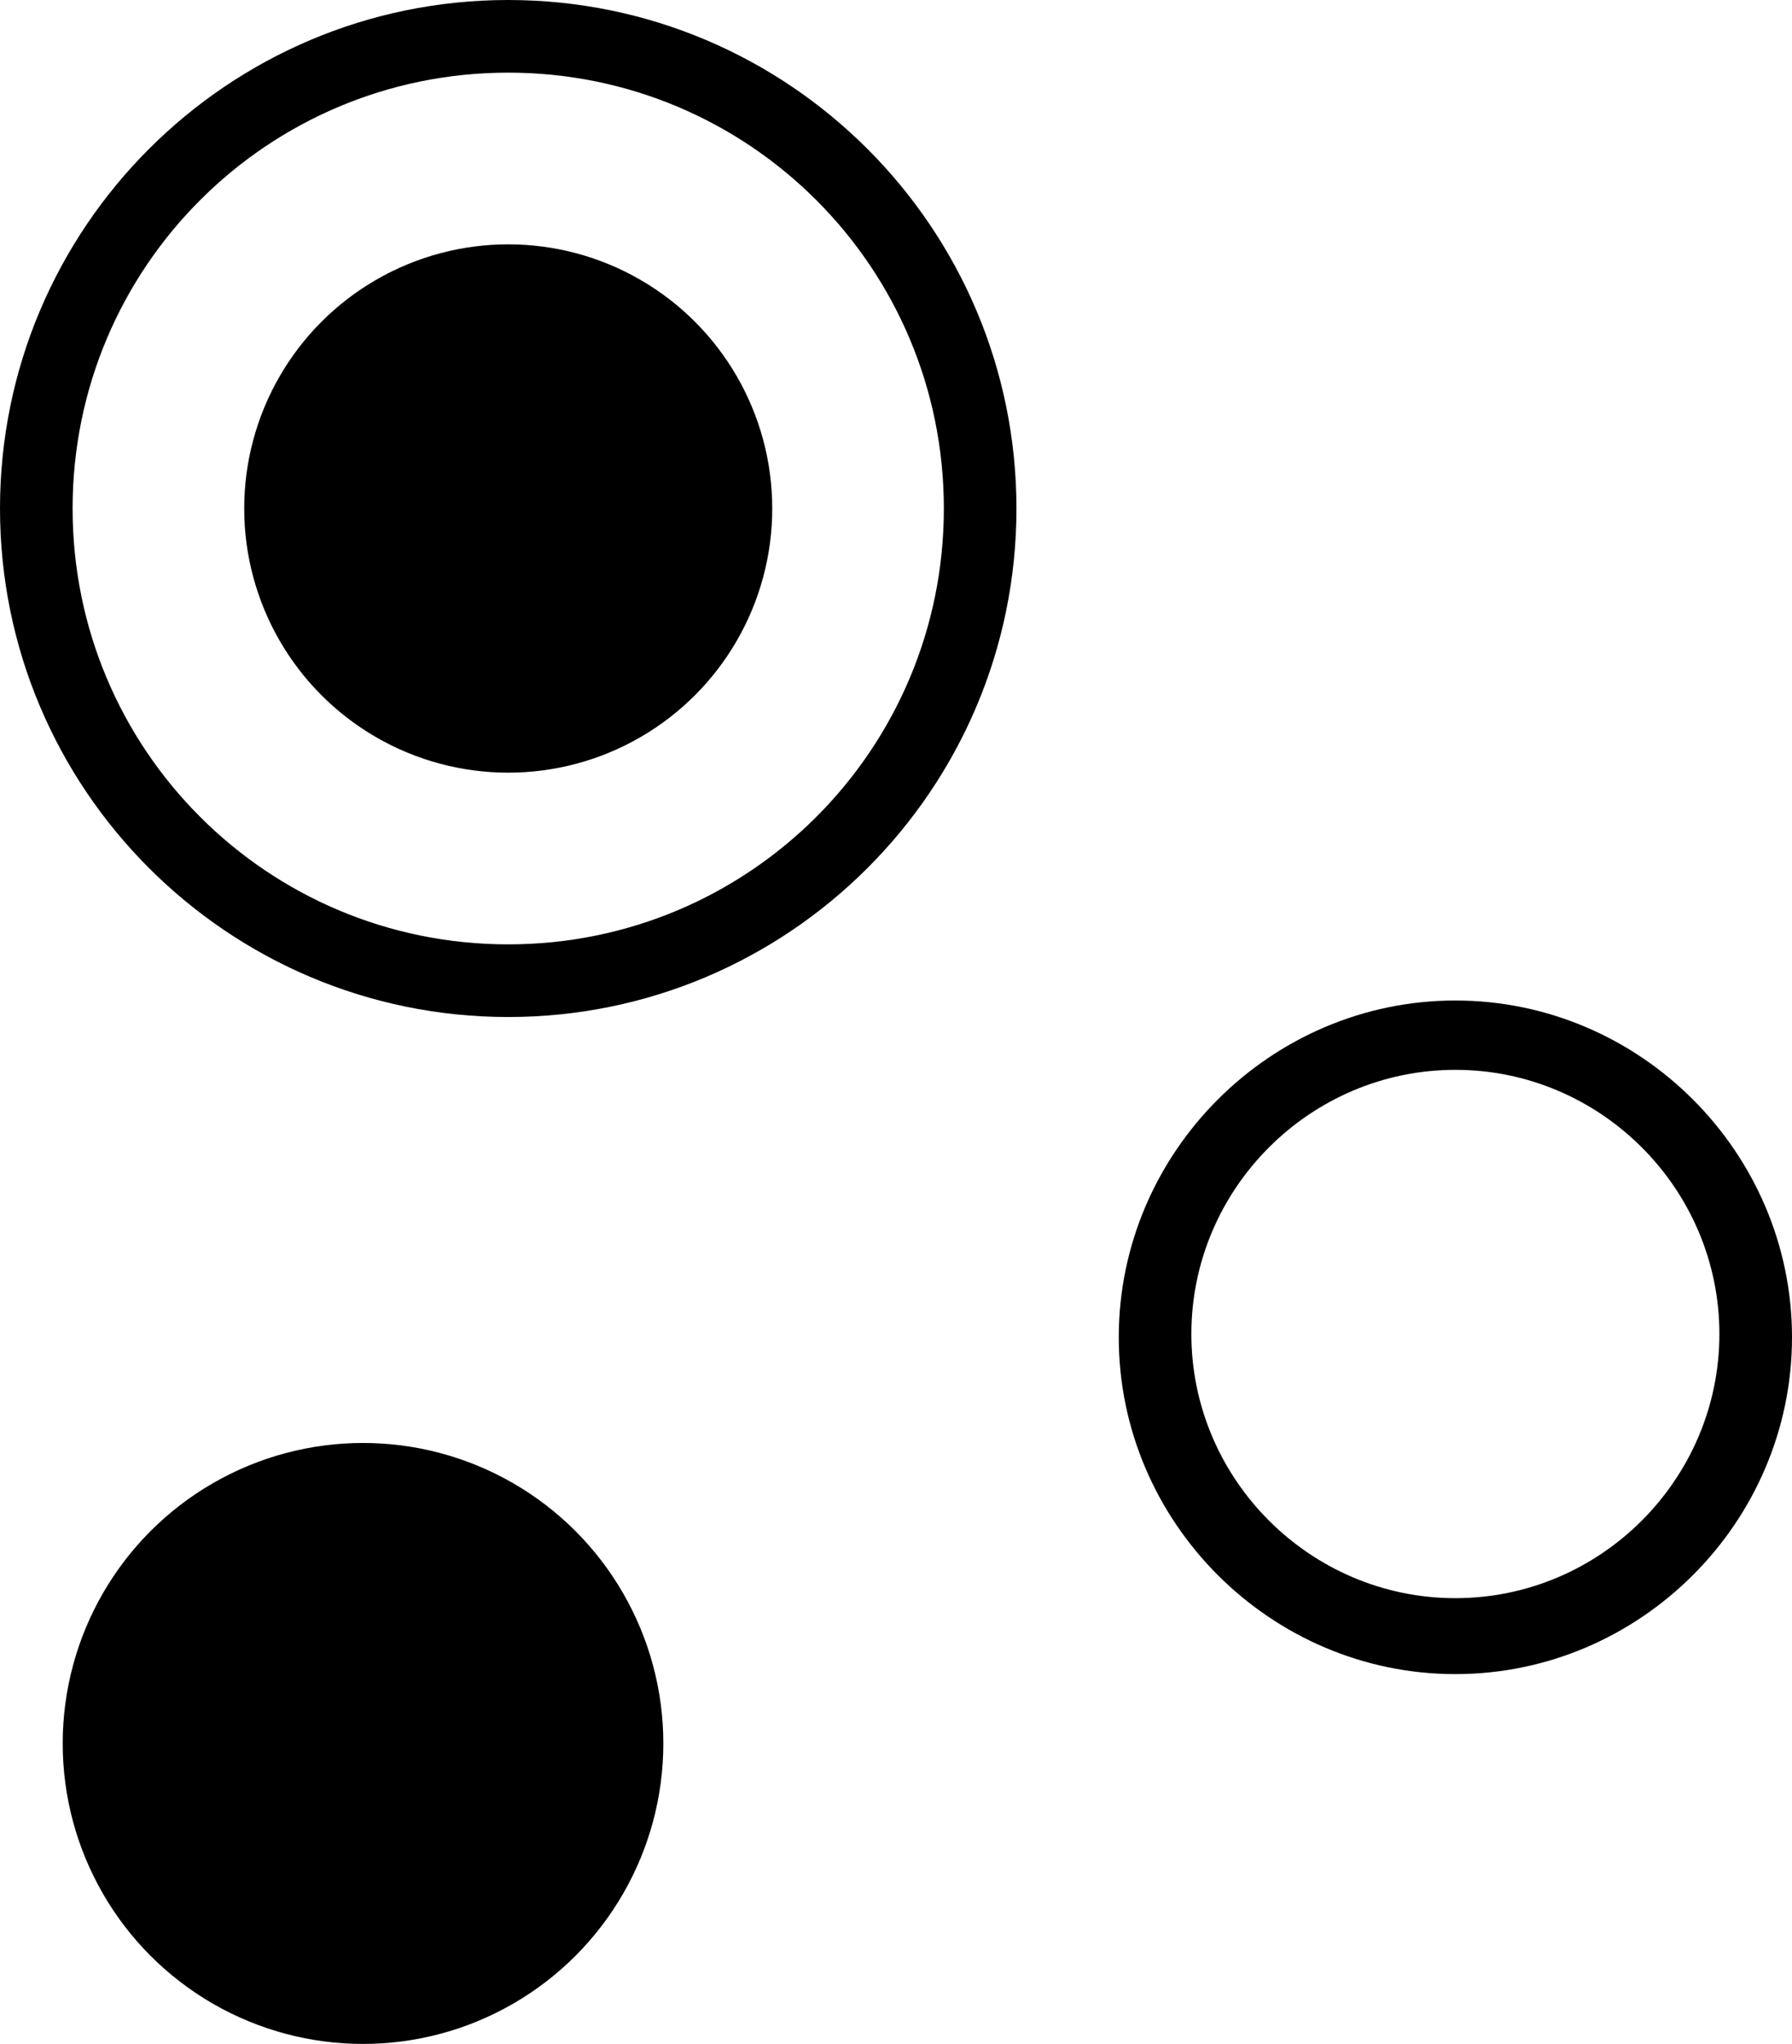
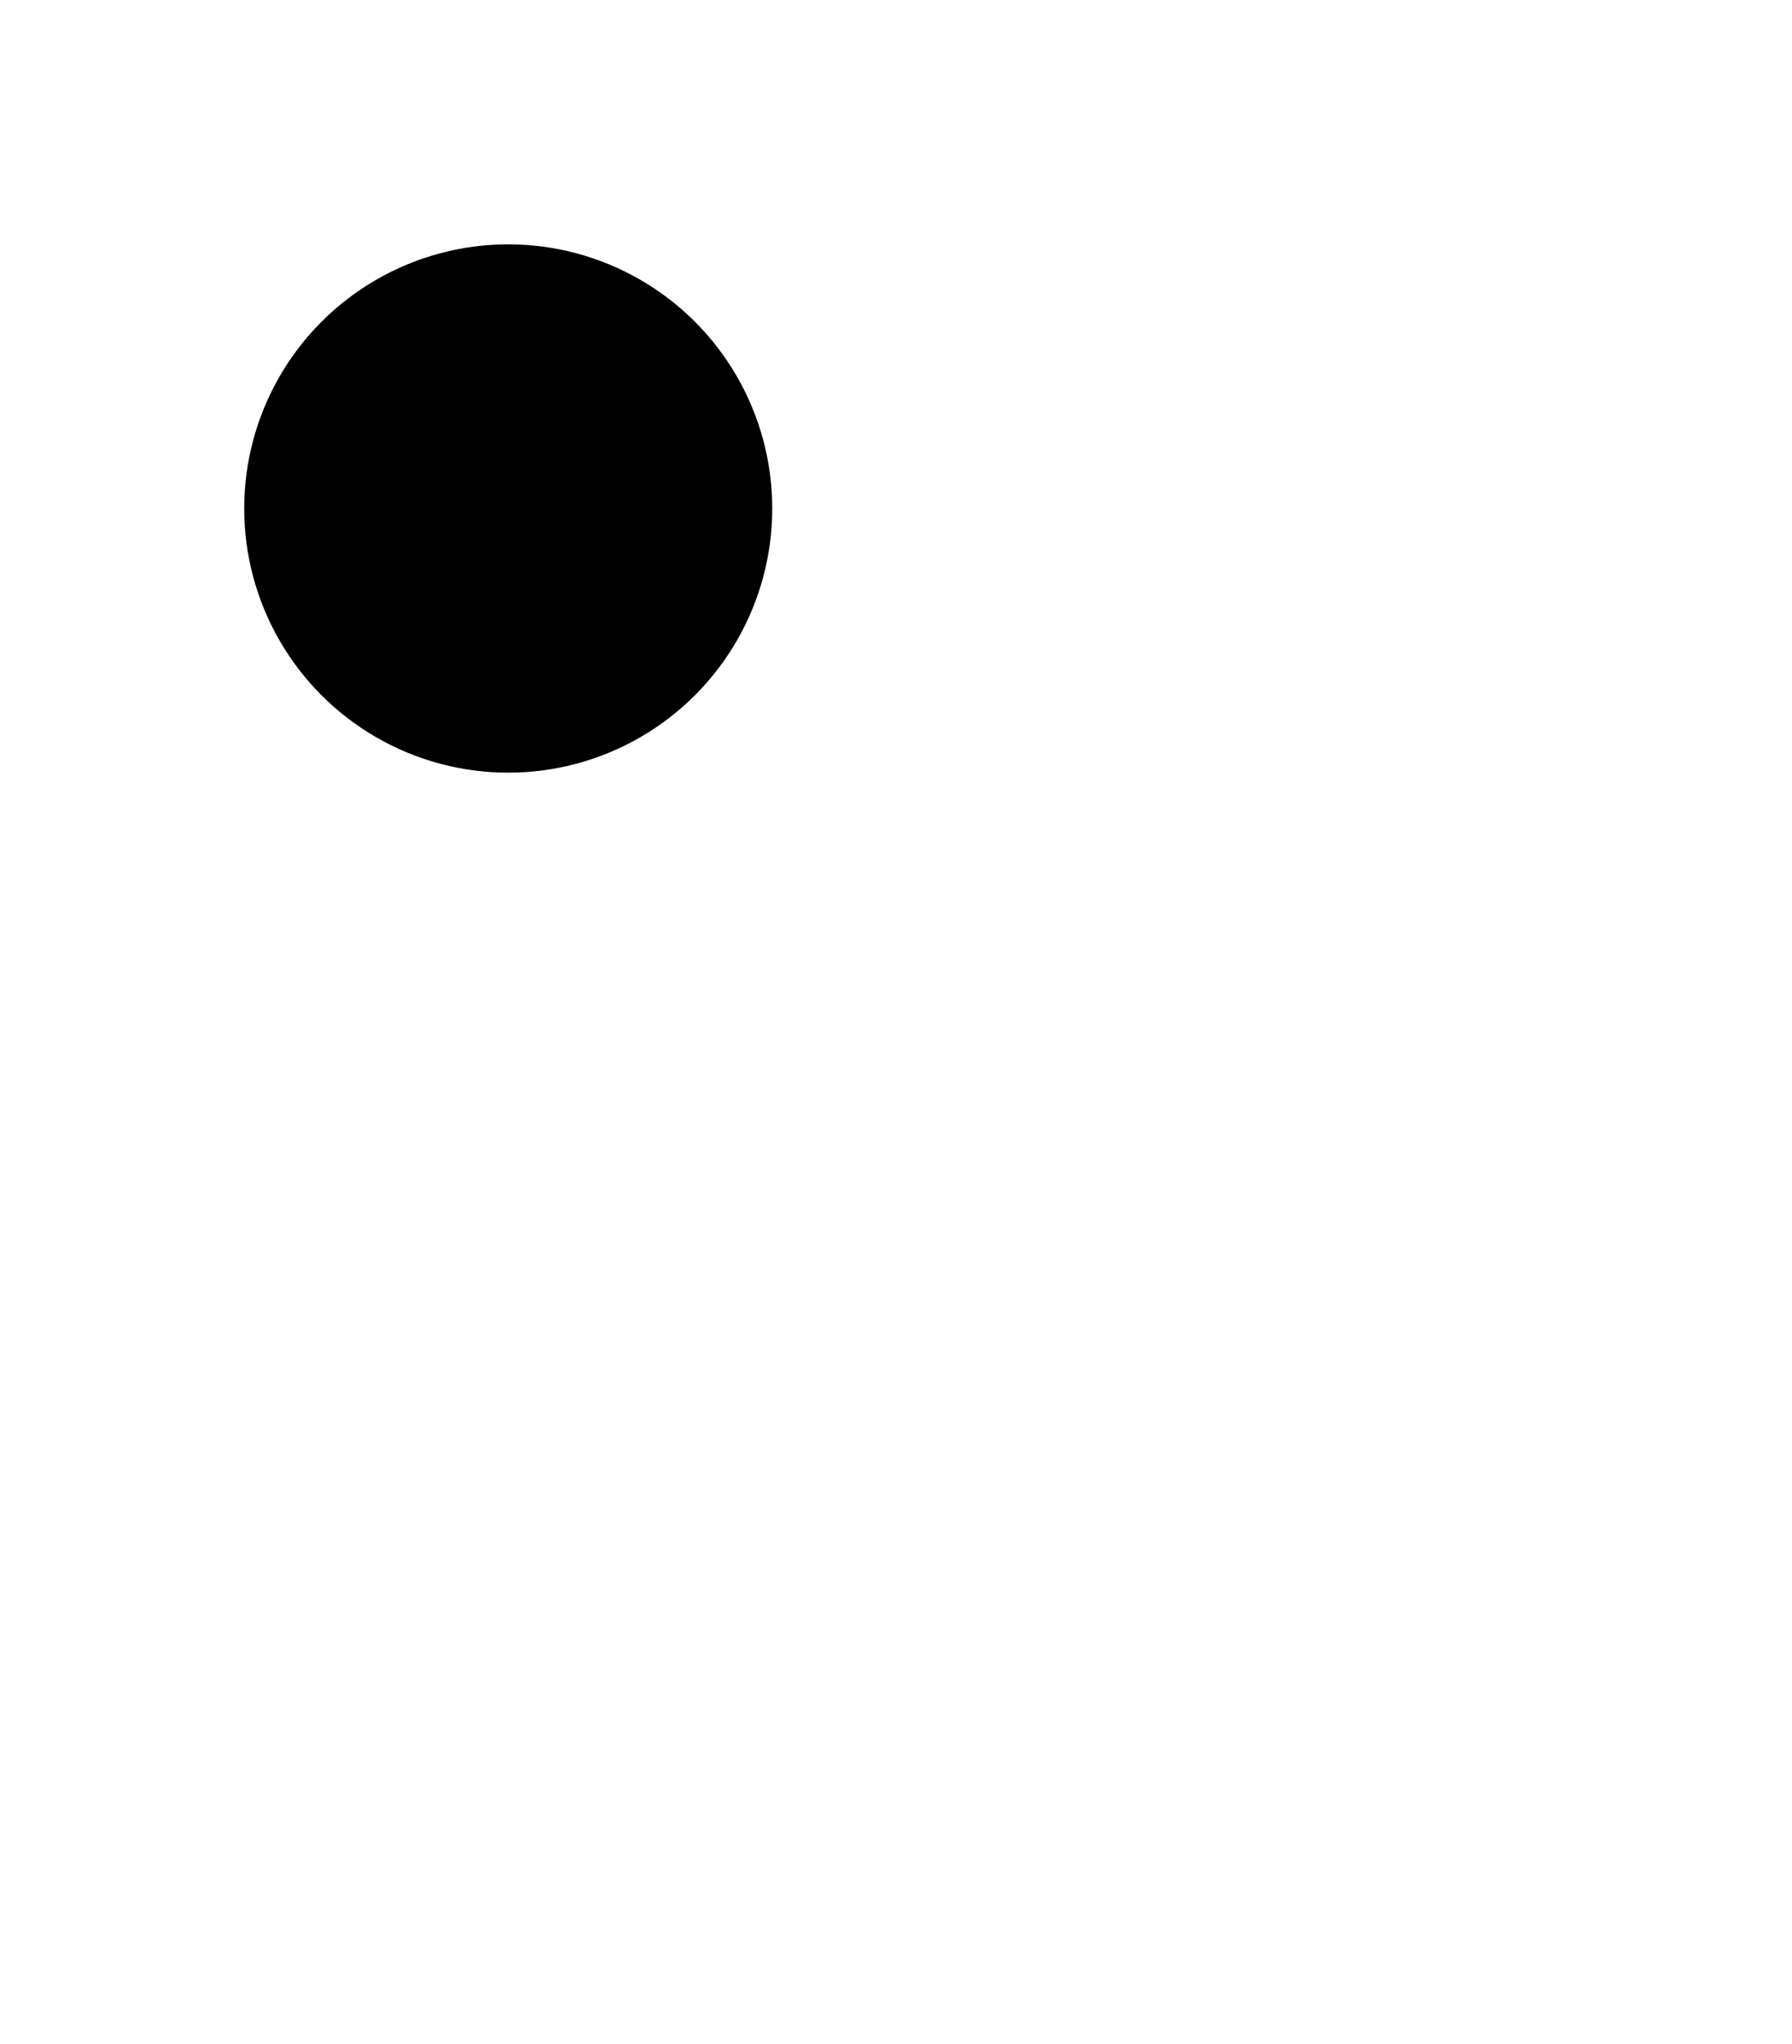
<svg xmlns="http://www.w3.org/2000/svg" version="1.1" id="Layer_1" x="0px" y="0px" viewBox="0 0 54.3 61.9" style="enable-background:new 0 0 54.3 61.9;" xml:space="preserve">
  <style type="text/css">
	.st0{fill:#046E7F;}
	.st1{fill:none;stroke:#EAE400;stroke-width:2;stroke-miterlimit:10;}
	.st2{fill:#EAE400;}
	.st3{fill:#D900FF;}
	.st4{fill:none;stroke:#FFFFFF;stroke-width:2;stroke-miterlimit:10;}
	.st5{fill:#FFFFFF;}
	.st6{fill:#A0461F;}
	.st7{fill:#00C7D6;}
	.st8{fill:#602B00;}
	.st9{fill:#FF0000;}
	.st10{fill:none;stroke:#00C7D6;stroke-miterlimit:10;}
	.st11{fill:none;stroke:#00C7D6;stroke-width:0.75;stroke-miterlimit:10;}
	.st12{fill:none;stroke:#602B00;stroke-width:0.5;stroke-miterlimit:10;}
	.st13{fill:#1200FF;}
	.st14{fill:none;stroke:#FF0000;stroke-miterlimit:10;}
	.st15{fill:none;stroke:#FF0000;stroke-width:0.5;stroke-miterlimit:10;}
	.st16{fill:none;stroke:#1200FF;stroke-linecap:round;stroke-linejoin:round;stroke-miterlimit:10;}
	.st17{fill:none;stroke:#FF0000;stroke-linecap:round;stroke-linejoin:round;stroke-miterlimit:10;}
	.st18{fill:none;stroke:#D900FF;stroke-linecap:round;stroke-linejoin:round;stroke-miterlimit:10;}
	.st19{fill:#FFFFFF;stroke:#000000;stroke-width:0.25;stroke-linecap:round;stroke-linejoin:round;stroke-miterlimit:10;}
	.st20{fill:#F4D600;}
	.st21{fill:none;stroke:#F4D600;stroke-width:0.5;stroke-miterlimit:10;}
	.st22{fill:none;stroke:#F4D600;stroke-miterlimit:10;}
	.st23{fill:none;stroke:#000000;stroke-miterlimit:10;}
	.st24{fill:url(#);}
	.st25{fill:#E88469;}
	.st26{fill:#FFFFFF;stroke:#000000;stroke-miterlimit:10;}
	.st27{fill:#B138F2;}
	.st28{fill:#F746F3;}
	.st29{fill:#FF6C39;}
	.st30{fill:#6047F4;}
	.st31{fill:#4705E8;}
	.st32{fill:#6BEA68;}
	.st33{fill:#1D1D1B;}
	.st34{fill:none;stroke:#1D1D1B;stroke-miterlimit:10;}
	.st35{fill:#A2CEF9;stroke:#FFFFFF;stroke-miterlimit:10;}
	.st36{fill:#89C6F7;stroke:#FFFFFF;stroke-miterlimit:10;}
	.st37{fill:#7DAEEA;stroke:#FFFFFF;stroke-miterlimit:10;}
	.st38{fill:#7CBCE8;stroke:#FFFFFF;stroke-miterlimit:10;}
	.st39{fill:#49F2C5;stroke:#FFFFFF;stroke-miterlimit:10;}
	.st40{fill:#771CF9;stroke:#FFFFFF;stroke-miterlimit:10;}
	.st41{fill:#C21EF7;stroke:#FFFFFF;stroke-miterlimit:10;}
	.st42{fill:#4B67EF;stroke:#FFFFFF;stroke-miterlimit:10;}
	.st43{fill:#F0EDED;}
</style>
  <g>
    <g>
-       <path d="M44.1,50.7c-5.6,0-10.2-4.6-10.2-10.2s4.6-10.2,10.2-10.2s10.2,4.6,10.2,10.2S49.7,50.7,44.1,50.7z M44.1,32.4    c-4.4,0-8,3.6-8,8s3.6,8,8,8c4.4,0,8-3.6,8-8S48.5,32.4,44.1,32.4z" />
-     </g>
+       </g>
    <g>
-       <circle cx="11" cy="52.8" r="9.1" />
-     </g>
+       </g>
    <g>
      <circle cx="15.4" cy="15.4" r="8" />
    </g>
    <g>
-       <path d="M15.4,30.8C6.9,30.8,0,23.9,0,15.4C0,6.9,6.9,0,15.4,0s15.4,6.9,15.4,15.4C30.8,23.9,23.9,30.8,15.4,30.8z M15.4,2.2    C8.1,2.2,2.2,8.1,2.2,15.4c0,7.3,5.9,13.2,13.2,13.2c7.3,0,13.2-5.9,13.2-13.2C28.6,8.1,22.7,2.2,15.4,2.2z" />
-     </g>
+       </g>
  </g>
</svg>